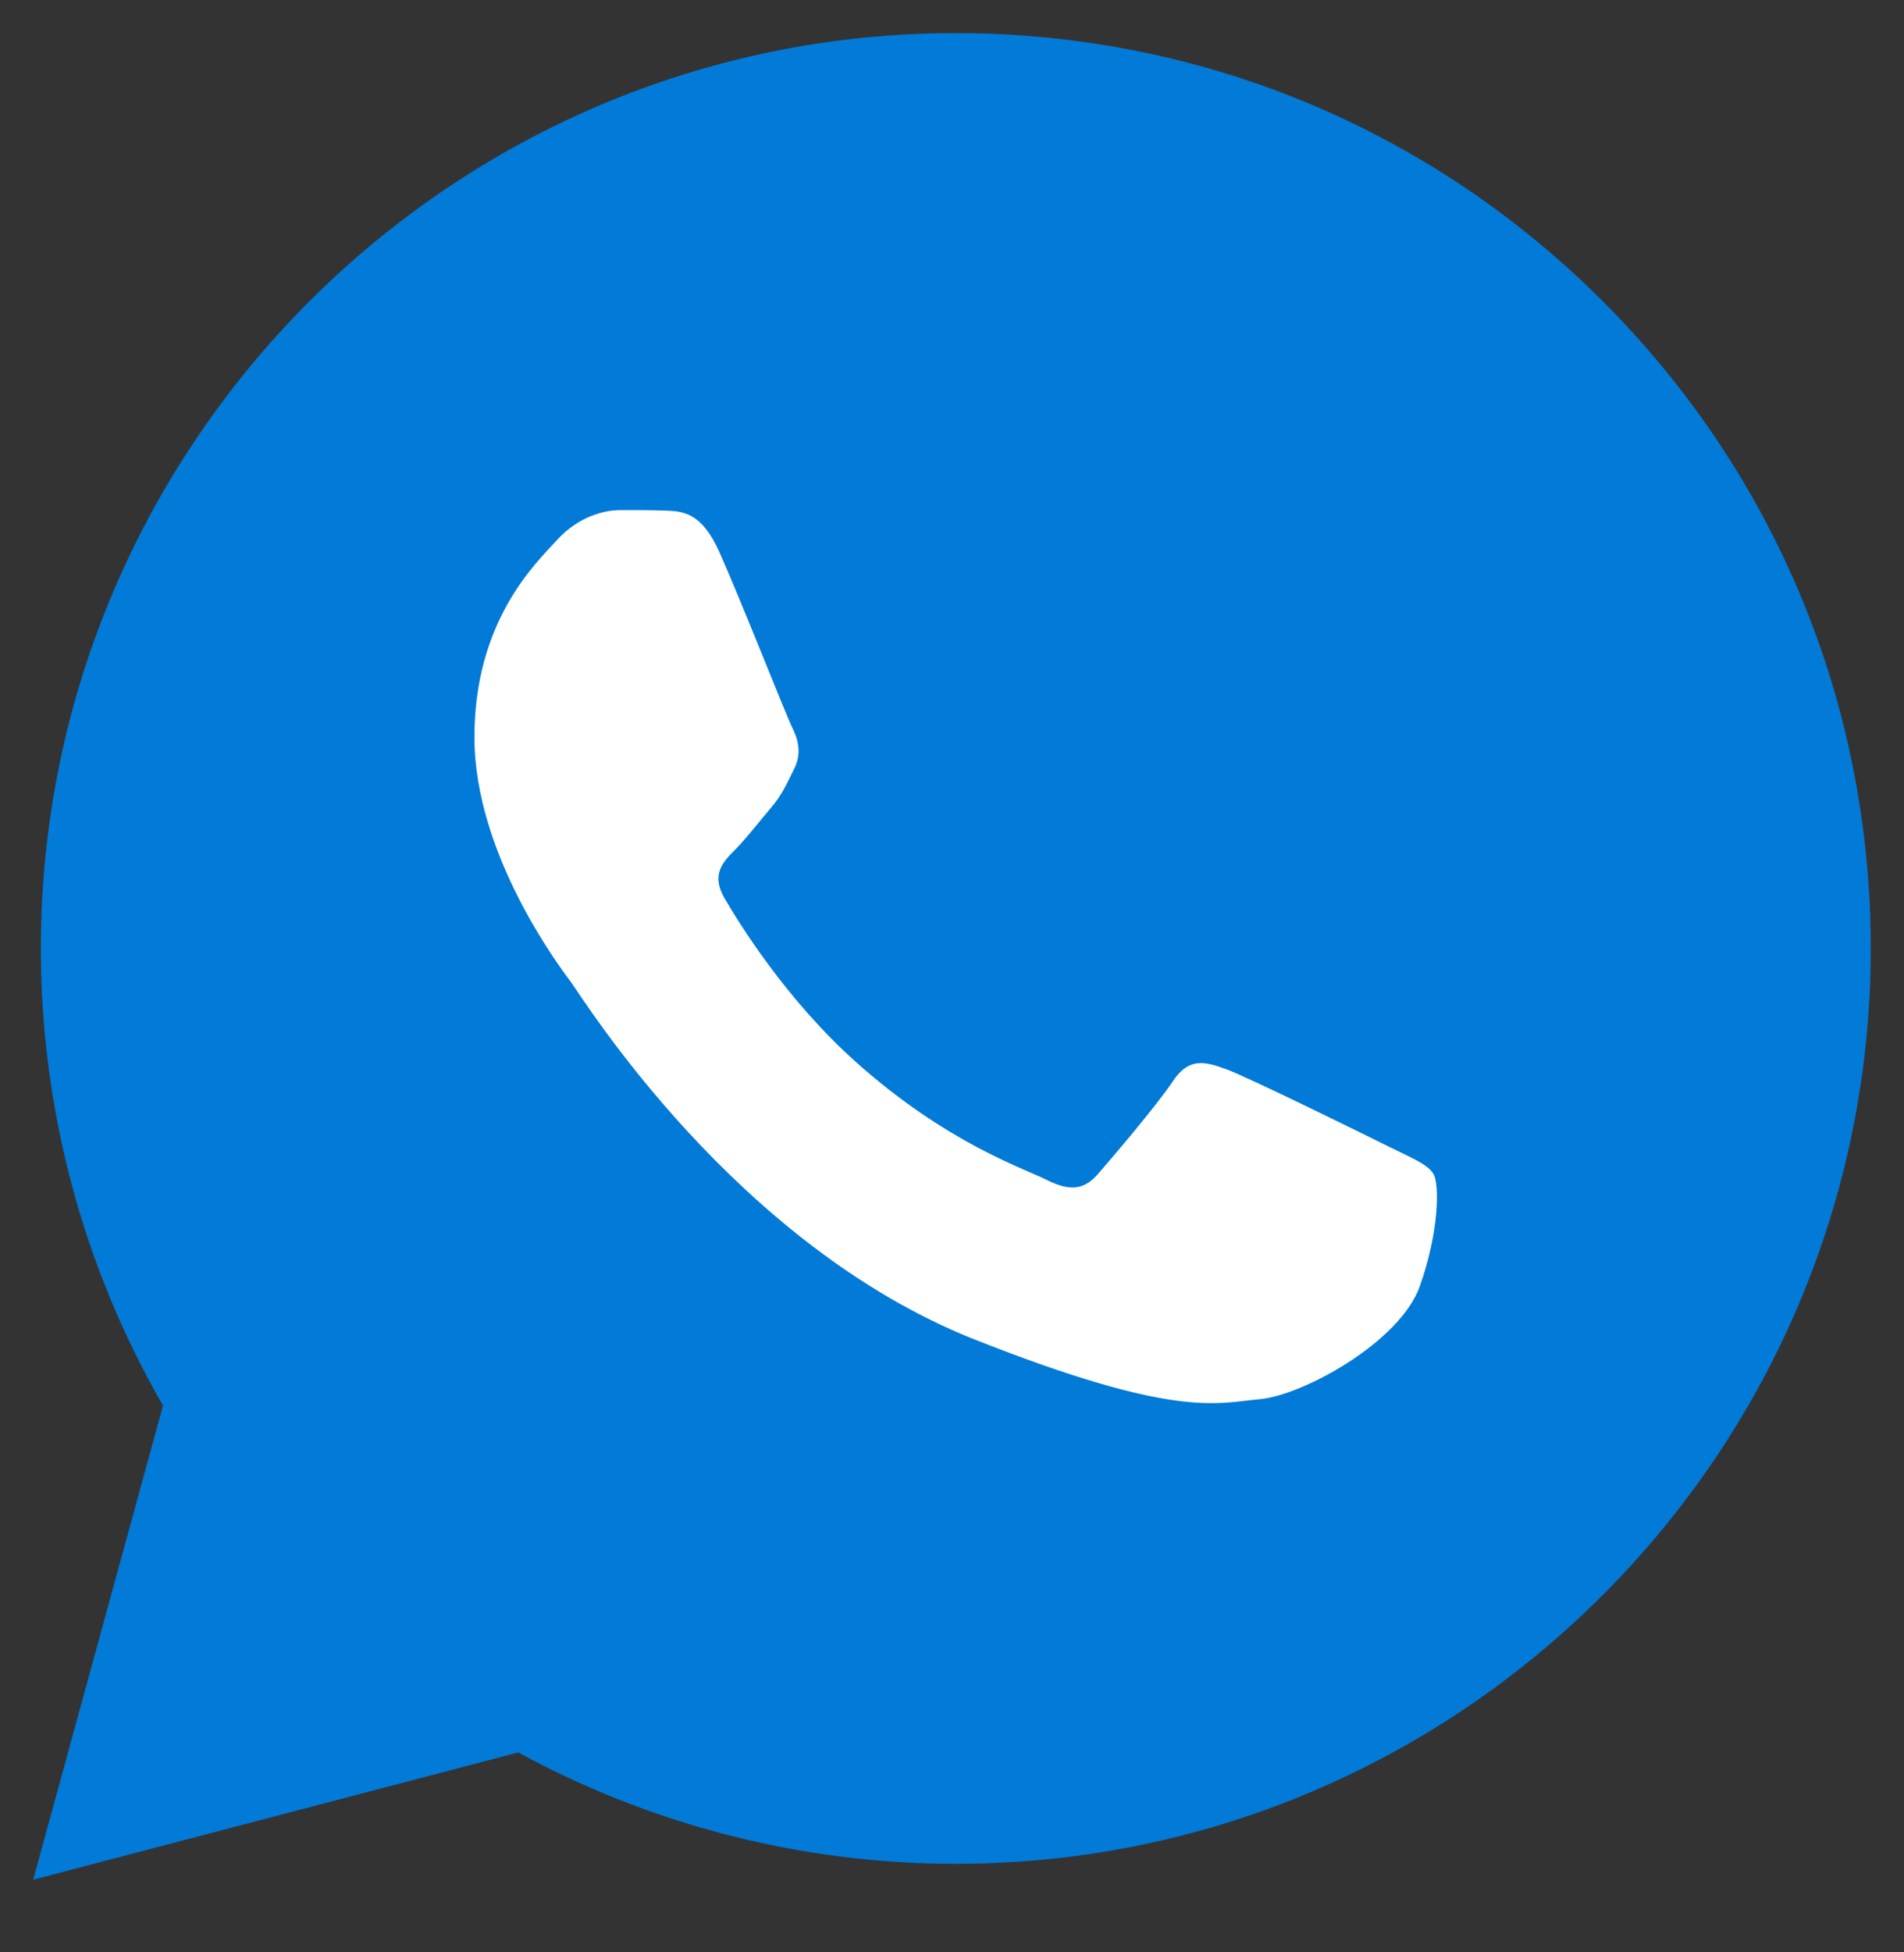
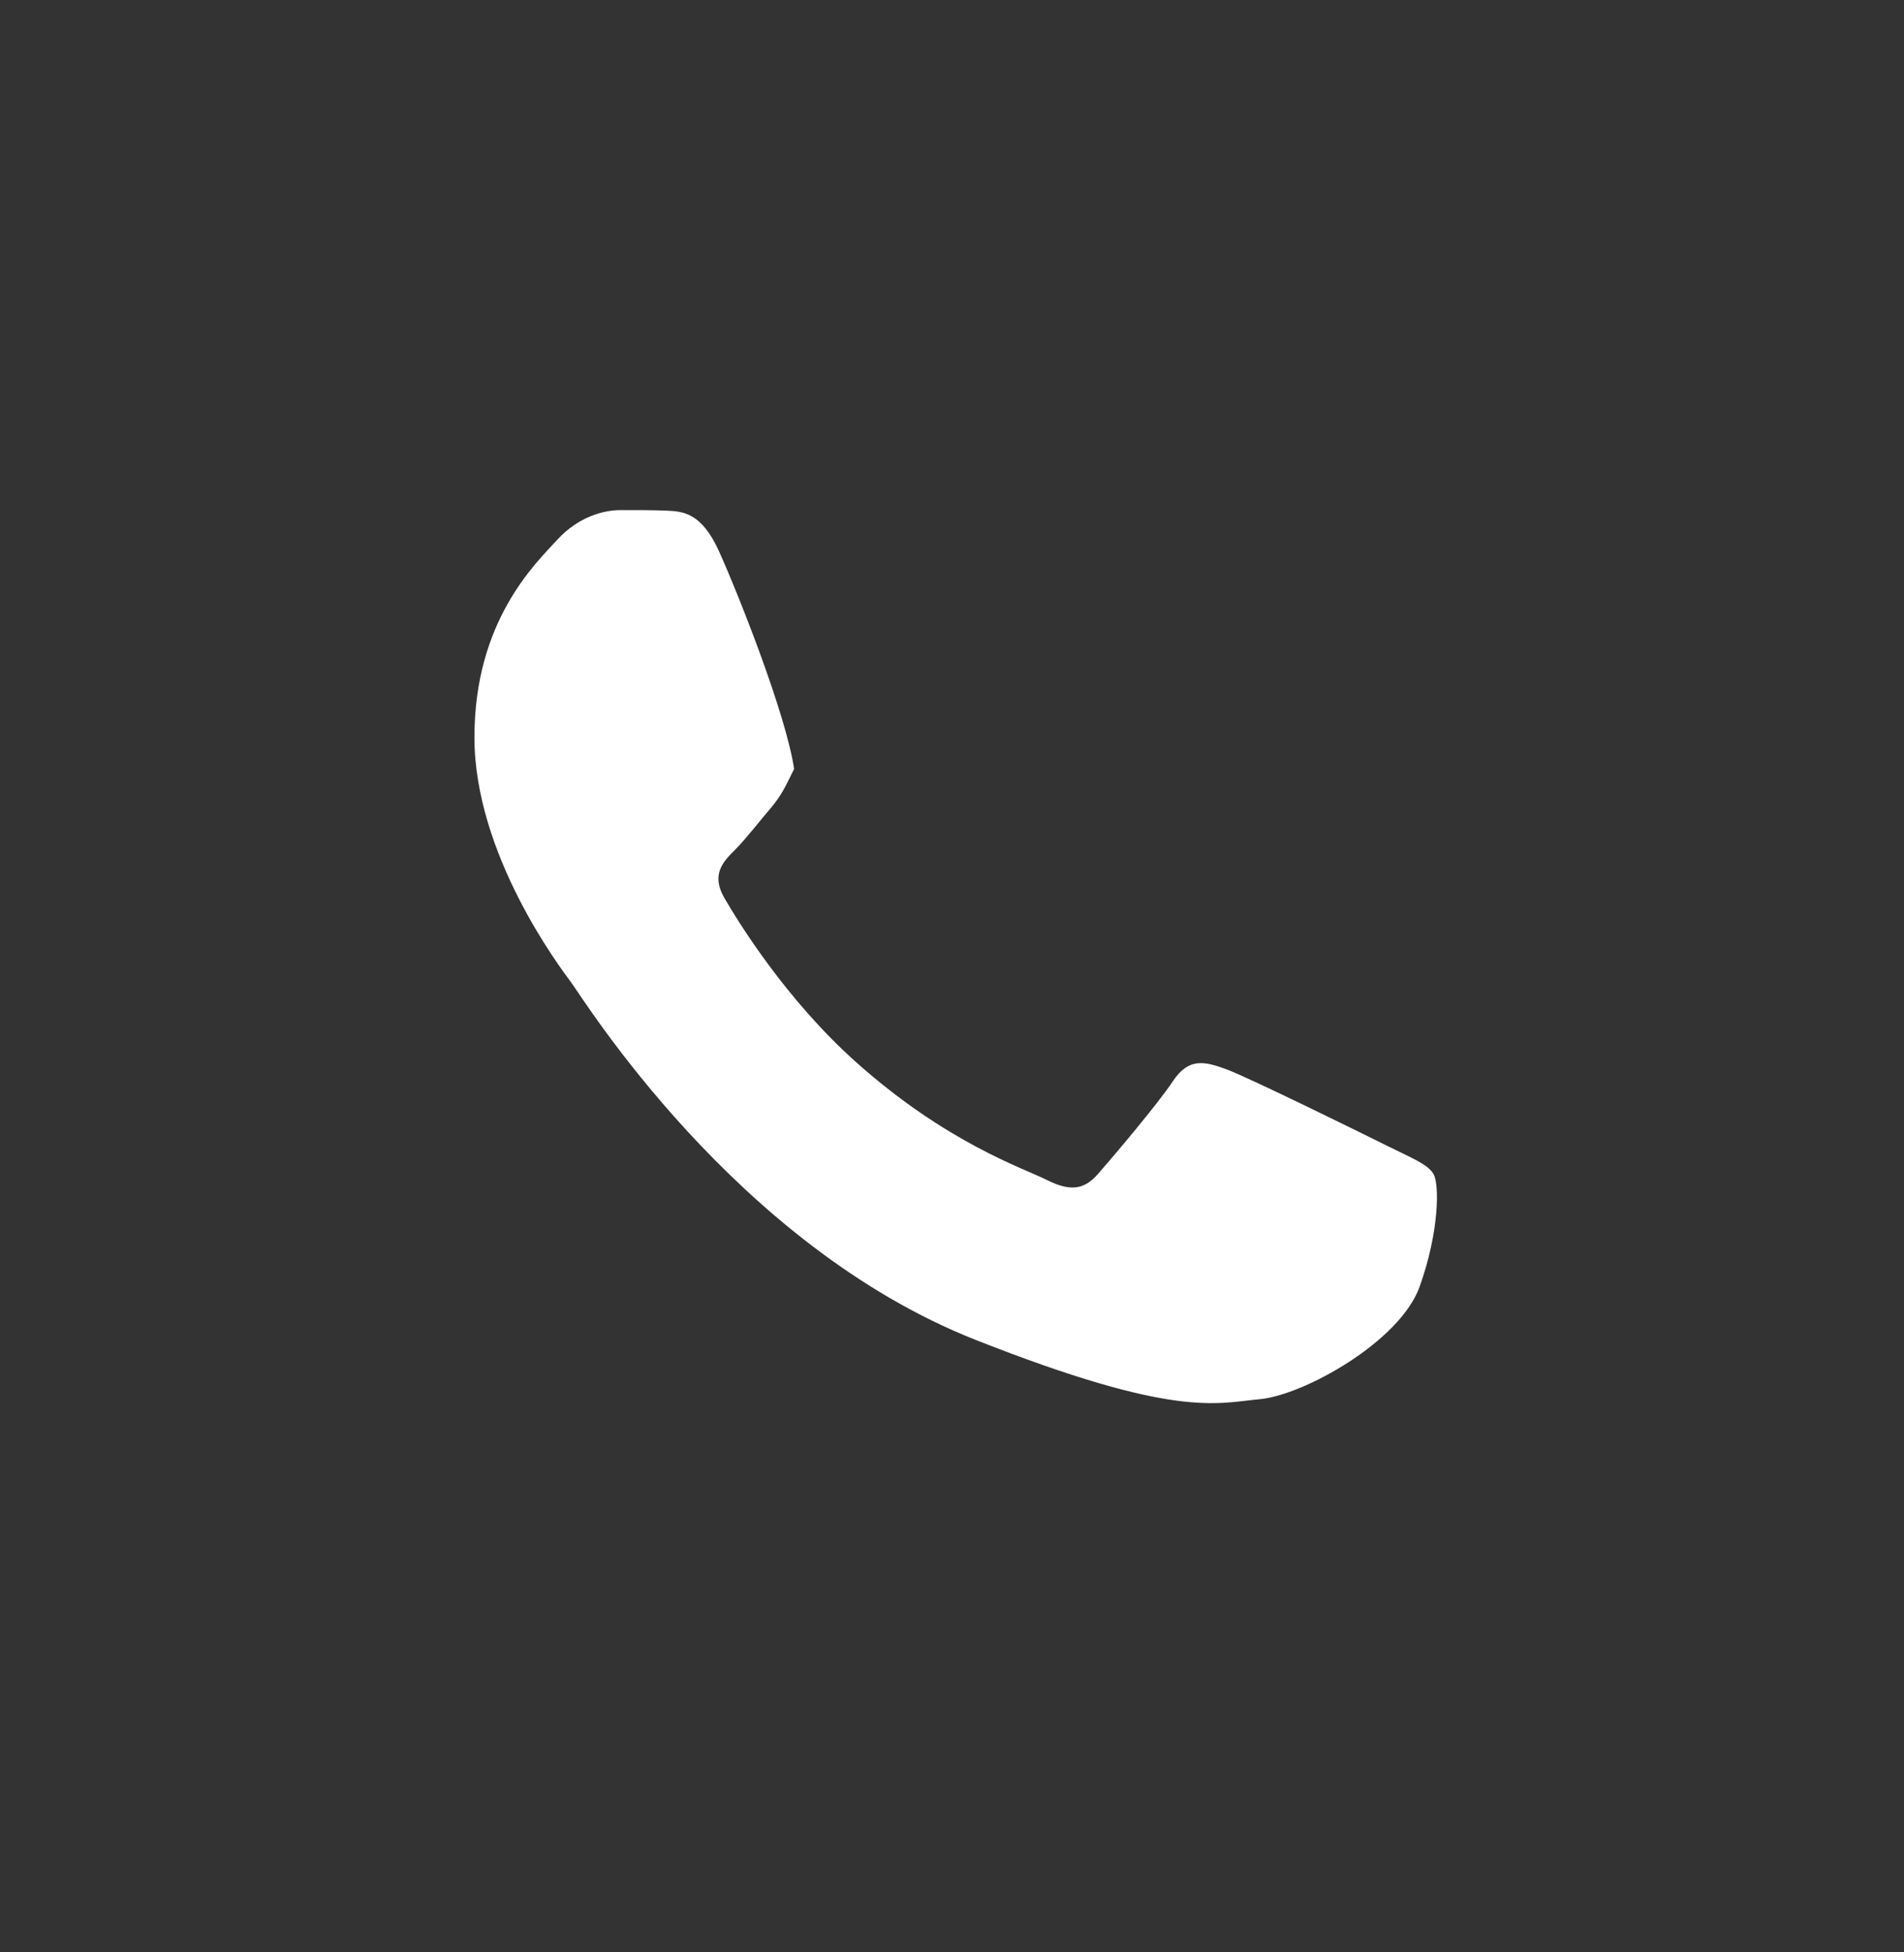
<svg xmlns="http://www.w3.org/2000/svg" width="40" height="41" viewBox="0 0 40 41" fill="none">
  <rect x="0" y="0" width="40" height="41" fill="#333333" stroke="none" />
-   <path d="M0.858 19.91C0.857 23.296 1.742 26.602 3.424 29.517L0.697 39.474L10.887 36.802C13.706 38.336 16.863 39.14 20.072 39.14H20.081C30.674 39.14 39.297 30.52 39.302 19.925C39.304 14.791 37.306 9.963 33.677 6.331C30.048 2.699 25.222 0.698 20.08 0.695C9.485 0.695 0.863 9.315 0.858 19.91" fill="#017AD8" />
-   <path d="M15.108 11.583C14.735 10.755 14.343 10.738 13.988 10.723C13.698 10.711 13.366 10.712 13.035 10.712C12.703 10.712 12.164 10.837 11.708 11.334C11.252 11.832 9.967 13.036 9.967 15.483C9.967 17.931 11.75 20.297 11.998 20.629C12.247 20.961 15.44 26.144 20.497 28.138C24.7 29.796 25.555 29.466 26.467 29.383C27.379 29.3 29.41 28.18 29.825 27.018C30.24 25.857 30.24 24.861 30.115 24.653C29.991 24.445 29.659 24.321 29.162 24.072C28.664 23.824 26.218 22.62 25.762 22.454C25.306 22.288 24.974 22.205 24.642 22.703C24.311 23.201 23.358 24.321 23.067 24.653C22.777 24.985 22.487 25.027 21.99 24.778C21.492 24.528 19.89 24.004 17.989 22.309C16.51 20.99 15.511 19.362 15.221 18.863C14.931 18.366 15.19 18.096 15.439 17.849C15.663 17.626 15.937 17.268 16.186 16.977C16.434 16.687 16.517 16.479 16.683 16.148C16.849 15.816 16.766 15.525 16.642 15.276C16.517 15.027 15.55 12.567 15.108 11.583Z" fill="white" />
+   <path d="M15.108 11.583C14.735 10.755 14.343 10.738 13.988 10.723C13.698 10.711 13.366 10.712 13.035 10.712C12.703 10.712 12.164 10.837 11.708 11.334C11.252 11.832 9.967 13.036 9.967 15.483C9.967 17.931 11.75 20.297 11.998 20.629C12.247 20.961 15.44 26.144 20.497 28.138C24.7 29.796 25.555 29.466 26.467 29.383C27.379 29.3 29.41 28.18 29.825 27.018C30.24 25.857 30.24 24.861 30.115 24.653C29.991 24.445 29.659 24.321 29.162 24.072C28.664 23.824 26.218 22.62 25.762 22.454C25.306 22.288 24.974 22.205 24.642 22.703C24.311 23.201 23.358 24.321 23.067 24.653C22.777 24.985 22.487 25.027 21.99 24.778C21.492 24.528 19.89 24.004 17.989 22.309C16.51 20.99 15.511 19.362 15.221 18.863C14.931 18.366 15.19 18.096 15.439 17.849C15.663 17.626 15.937 17.268 16.186 16.977C16.434 16.687 16.517 16.479 16.683 16.148C16.517 15.027 15.55 12.567 15.108 11.583Z" fill="white" />
</svg>